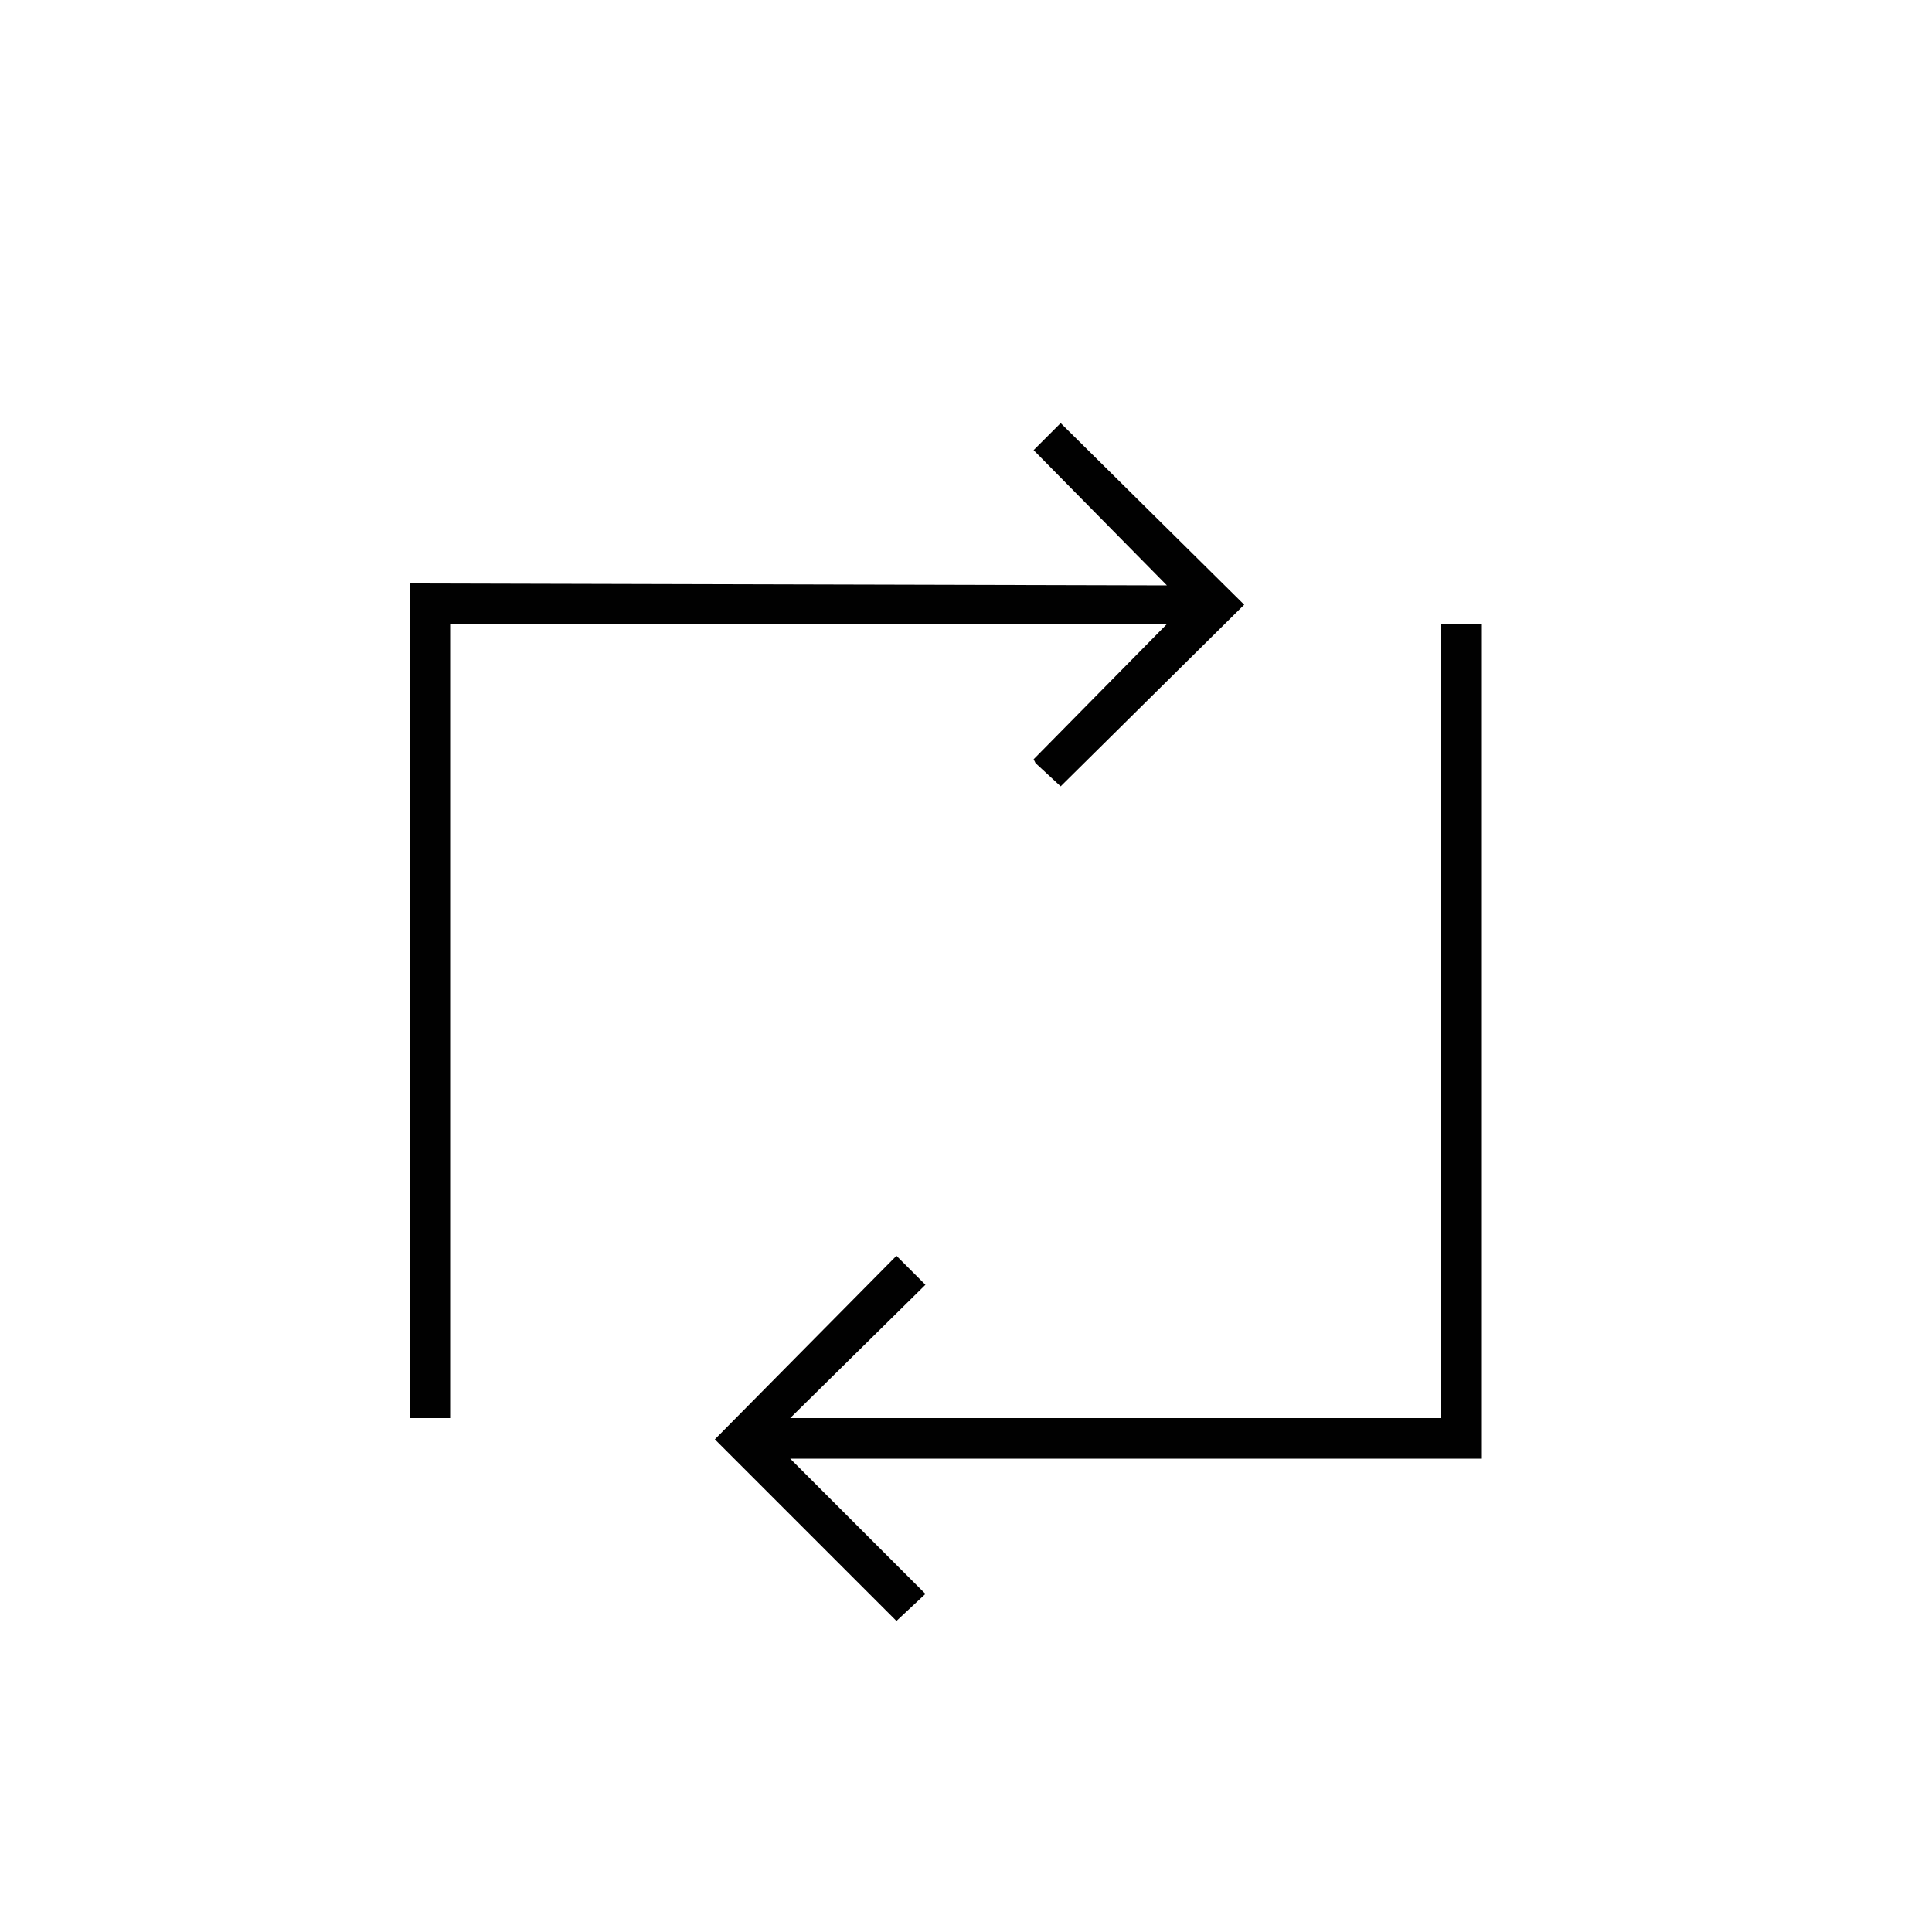
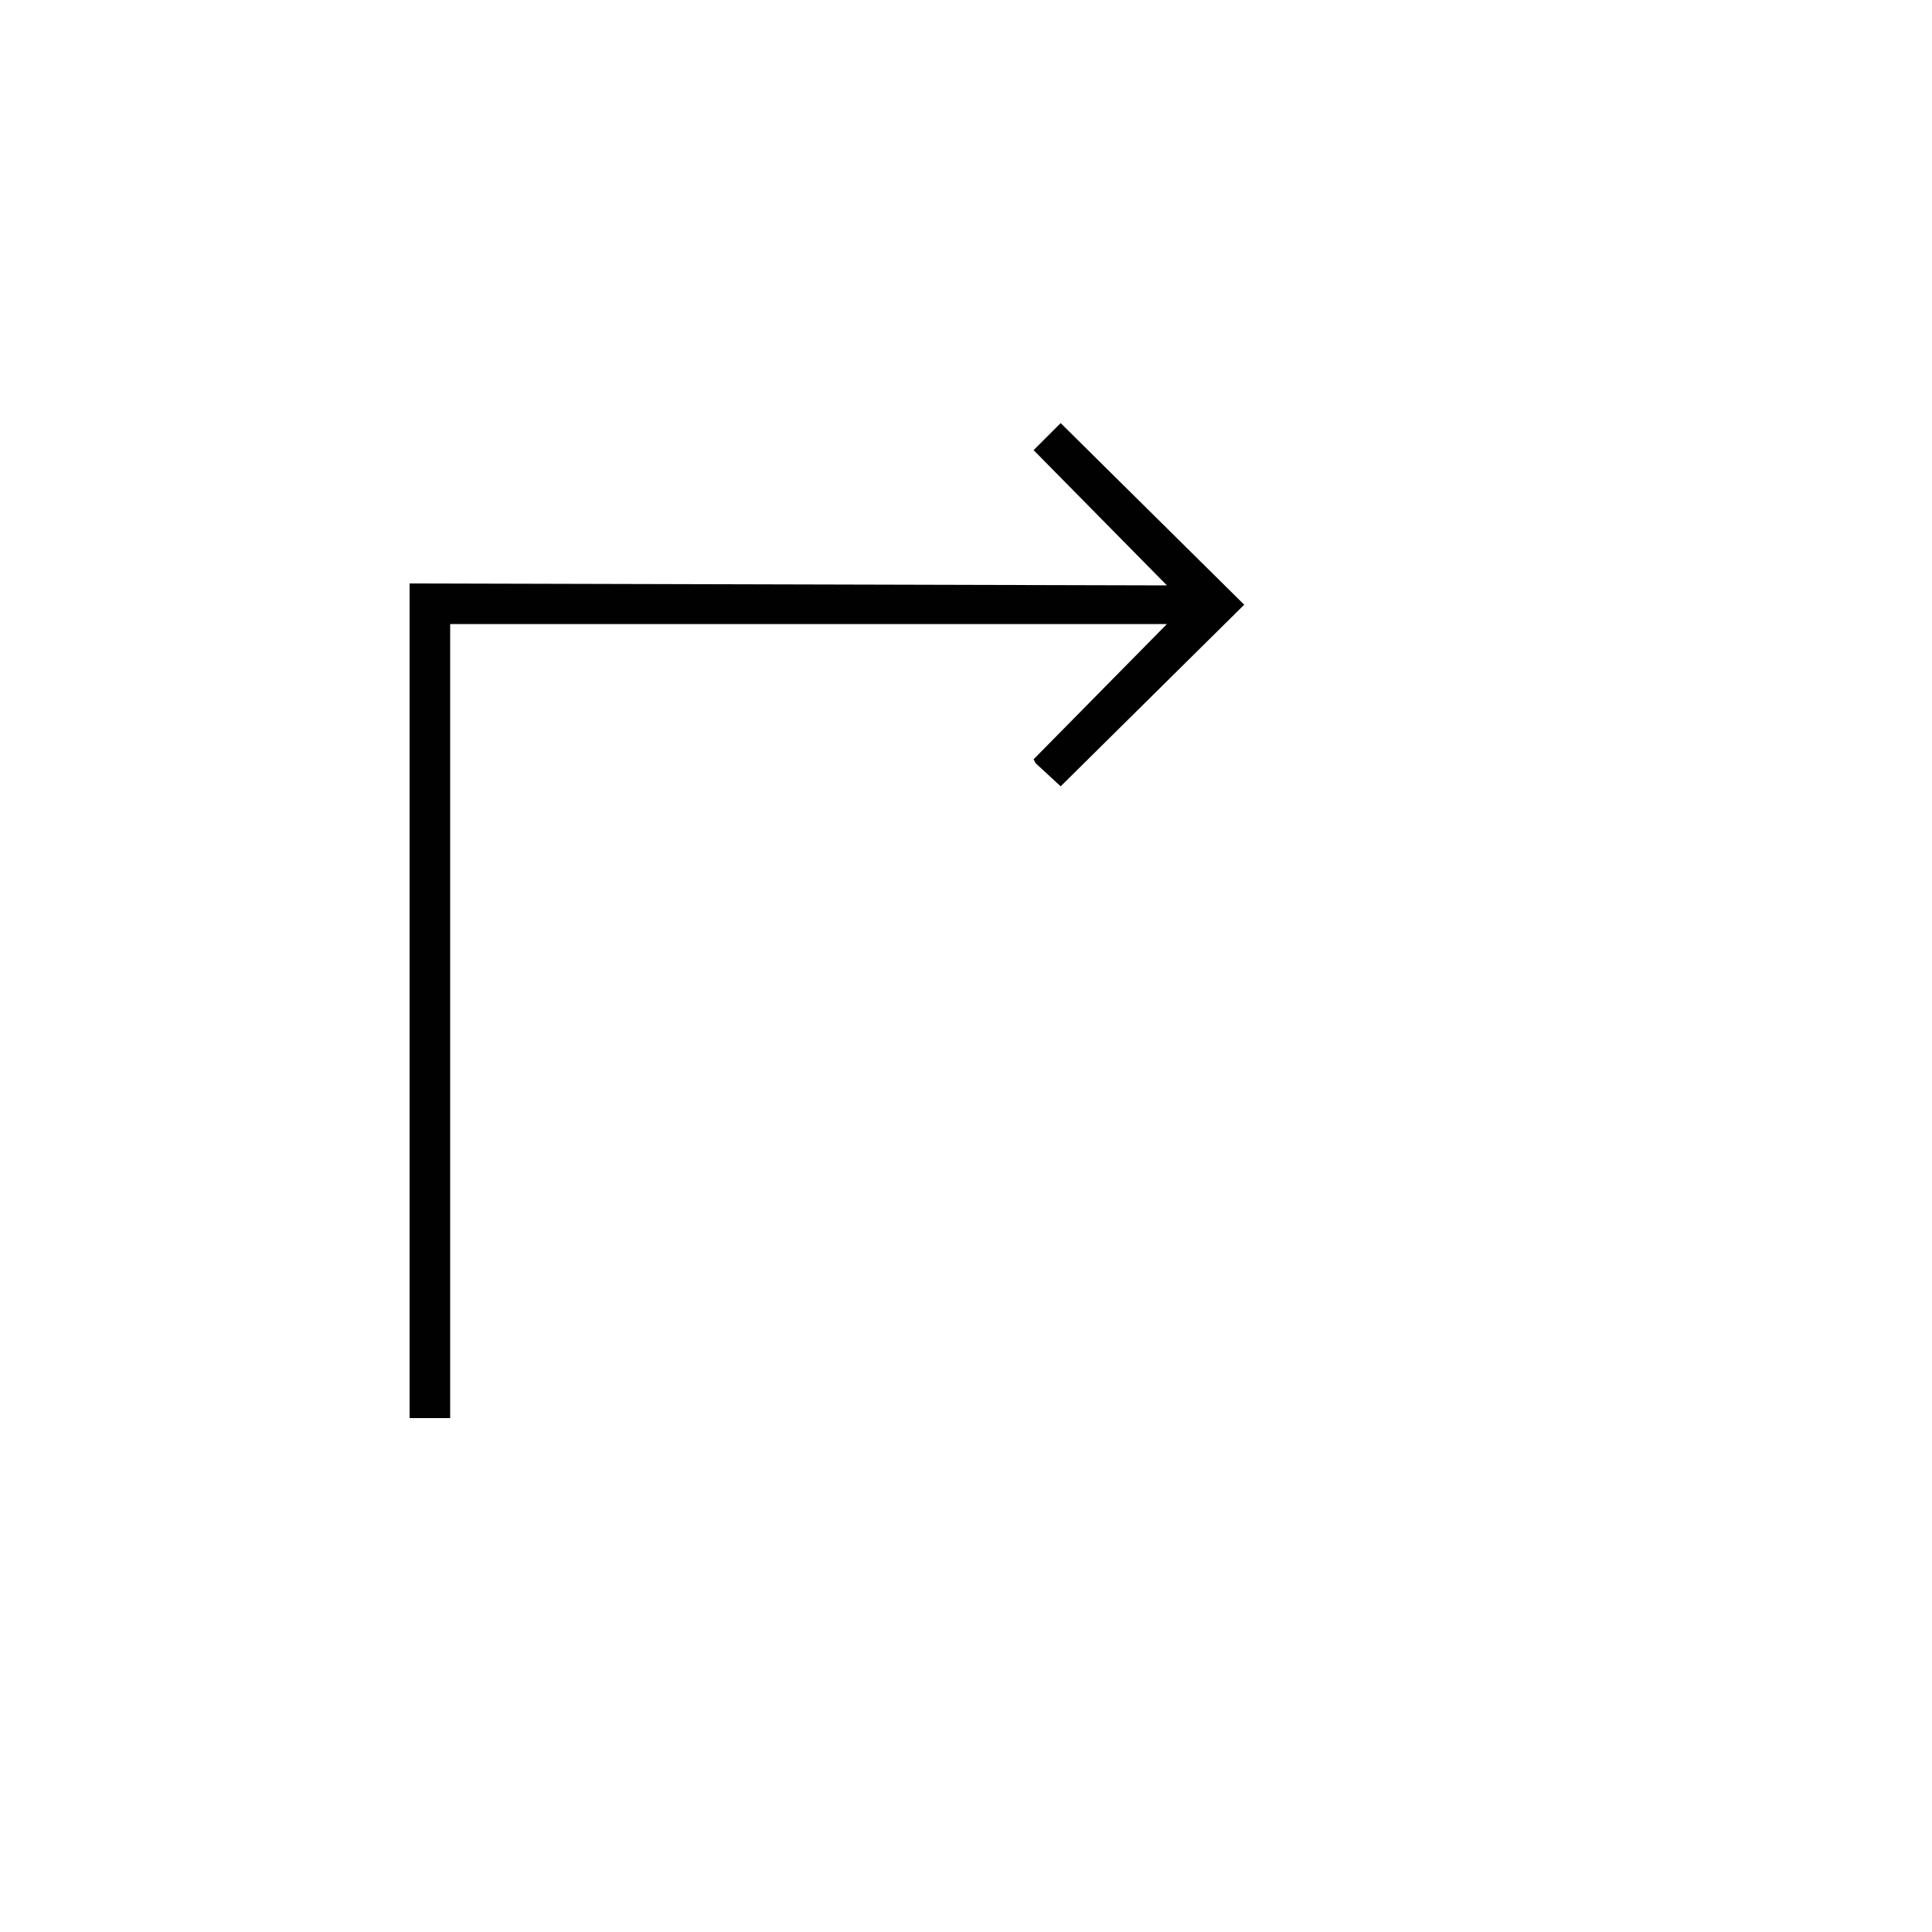
<svg xmlns="http://www.w3.org/2000/svg" enable-background="new 0 0 100 100" id="Layer_1" version="1.1" viewBox="0 0 100 100" xml:space="preserve">
  <g>
    <polygon fill="#010101" points="60.4,32.3 53.5,39.3 53.6,39.5 54.9,40.7 64.4,31.3 54.9,21.9 53.5,23.3 60.4,30.3 21.2,30.2    21.2,73.4 23.3,73.4 23.3,32.3  " />
-     <polygon fill="#010101" points="76.7,75.5 76.7,32.3 74.6,32.3 74.6,73.4 40.9,73.4 47.9,66.5 46.4,65 37,74.5 46.4,83.9    47.9,82.5 40.9,75.5  " />
  </g>
</svg>